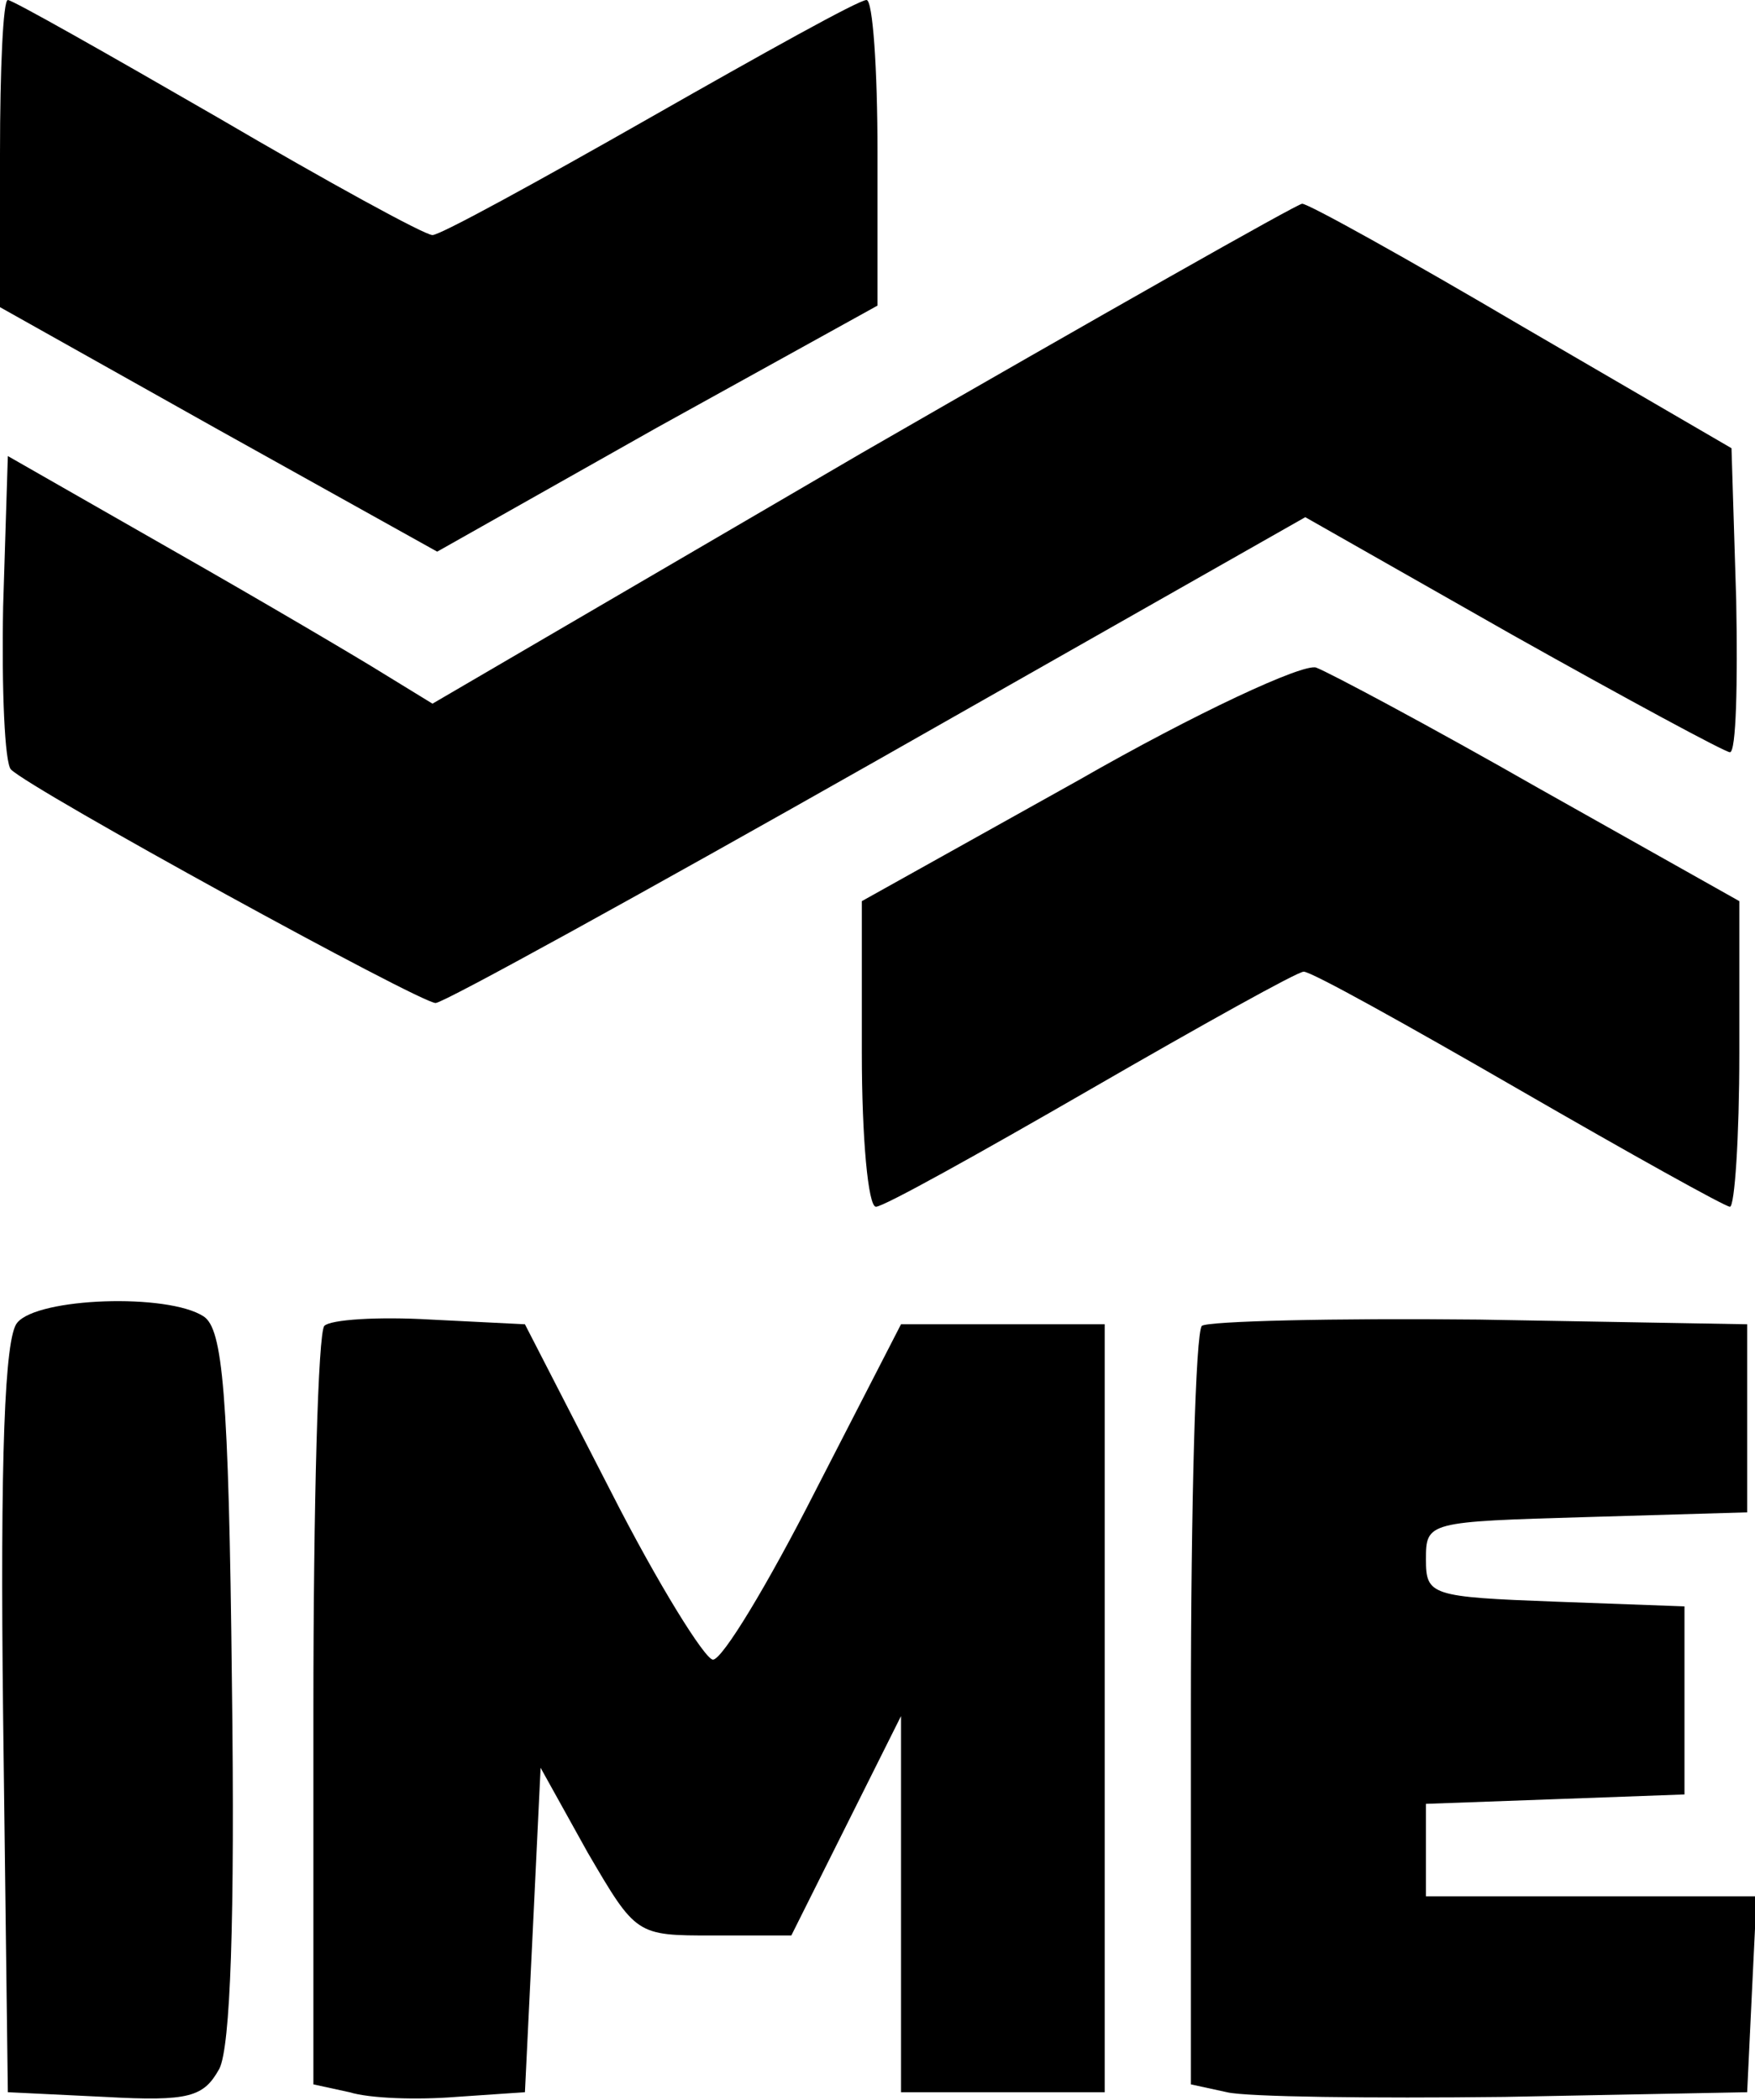
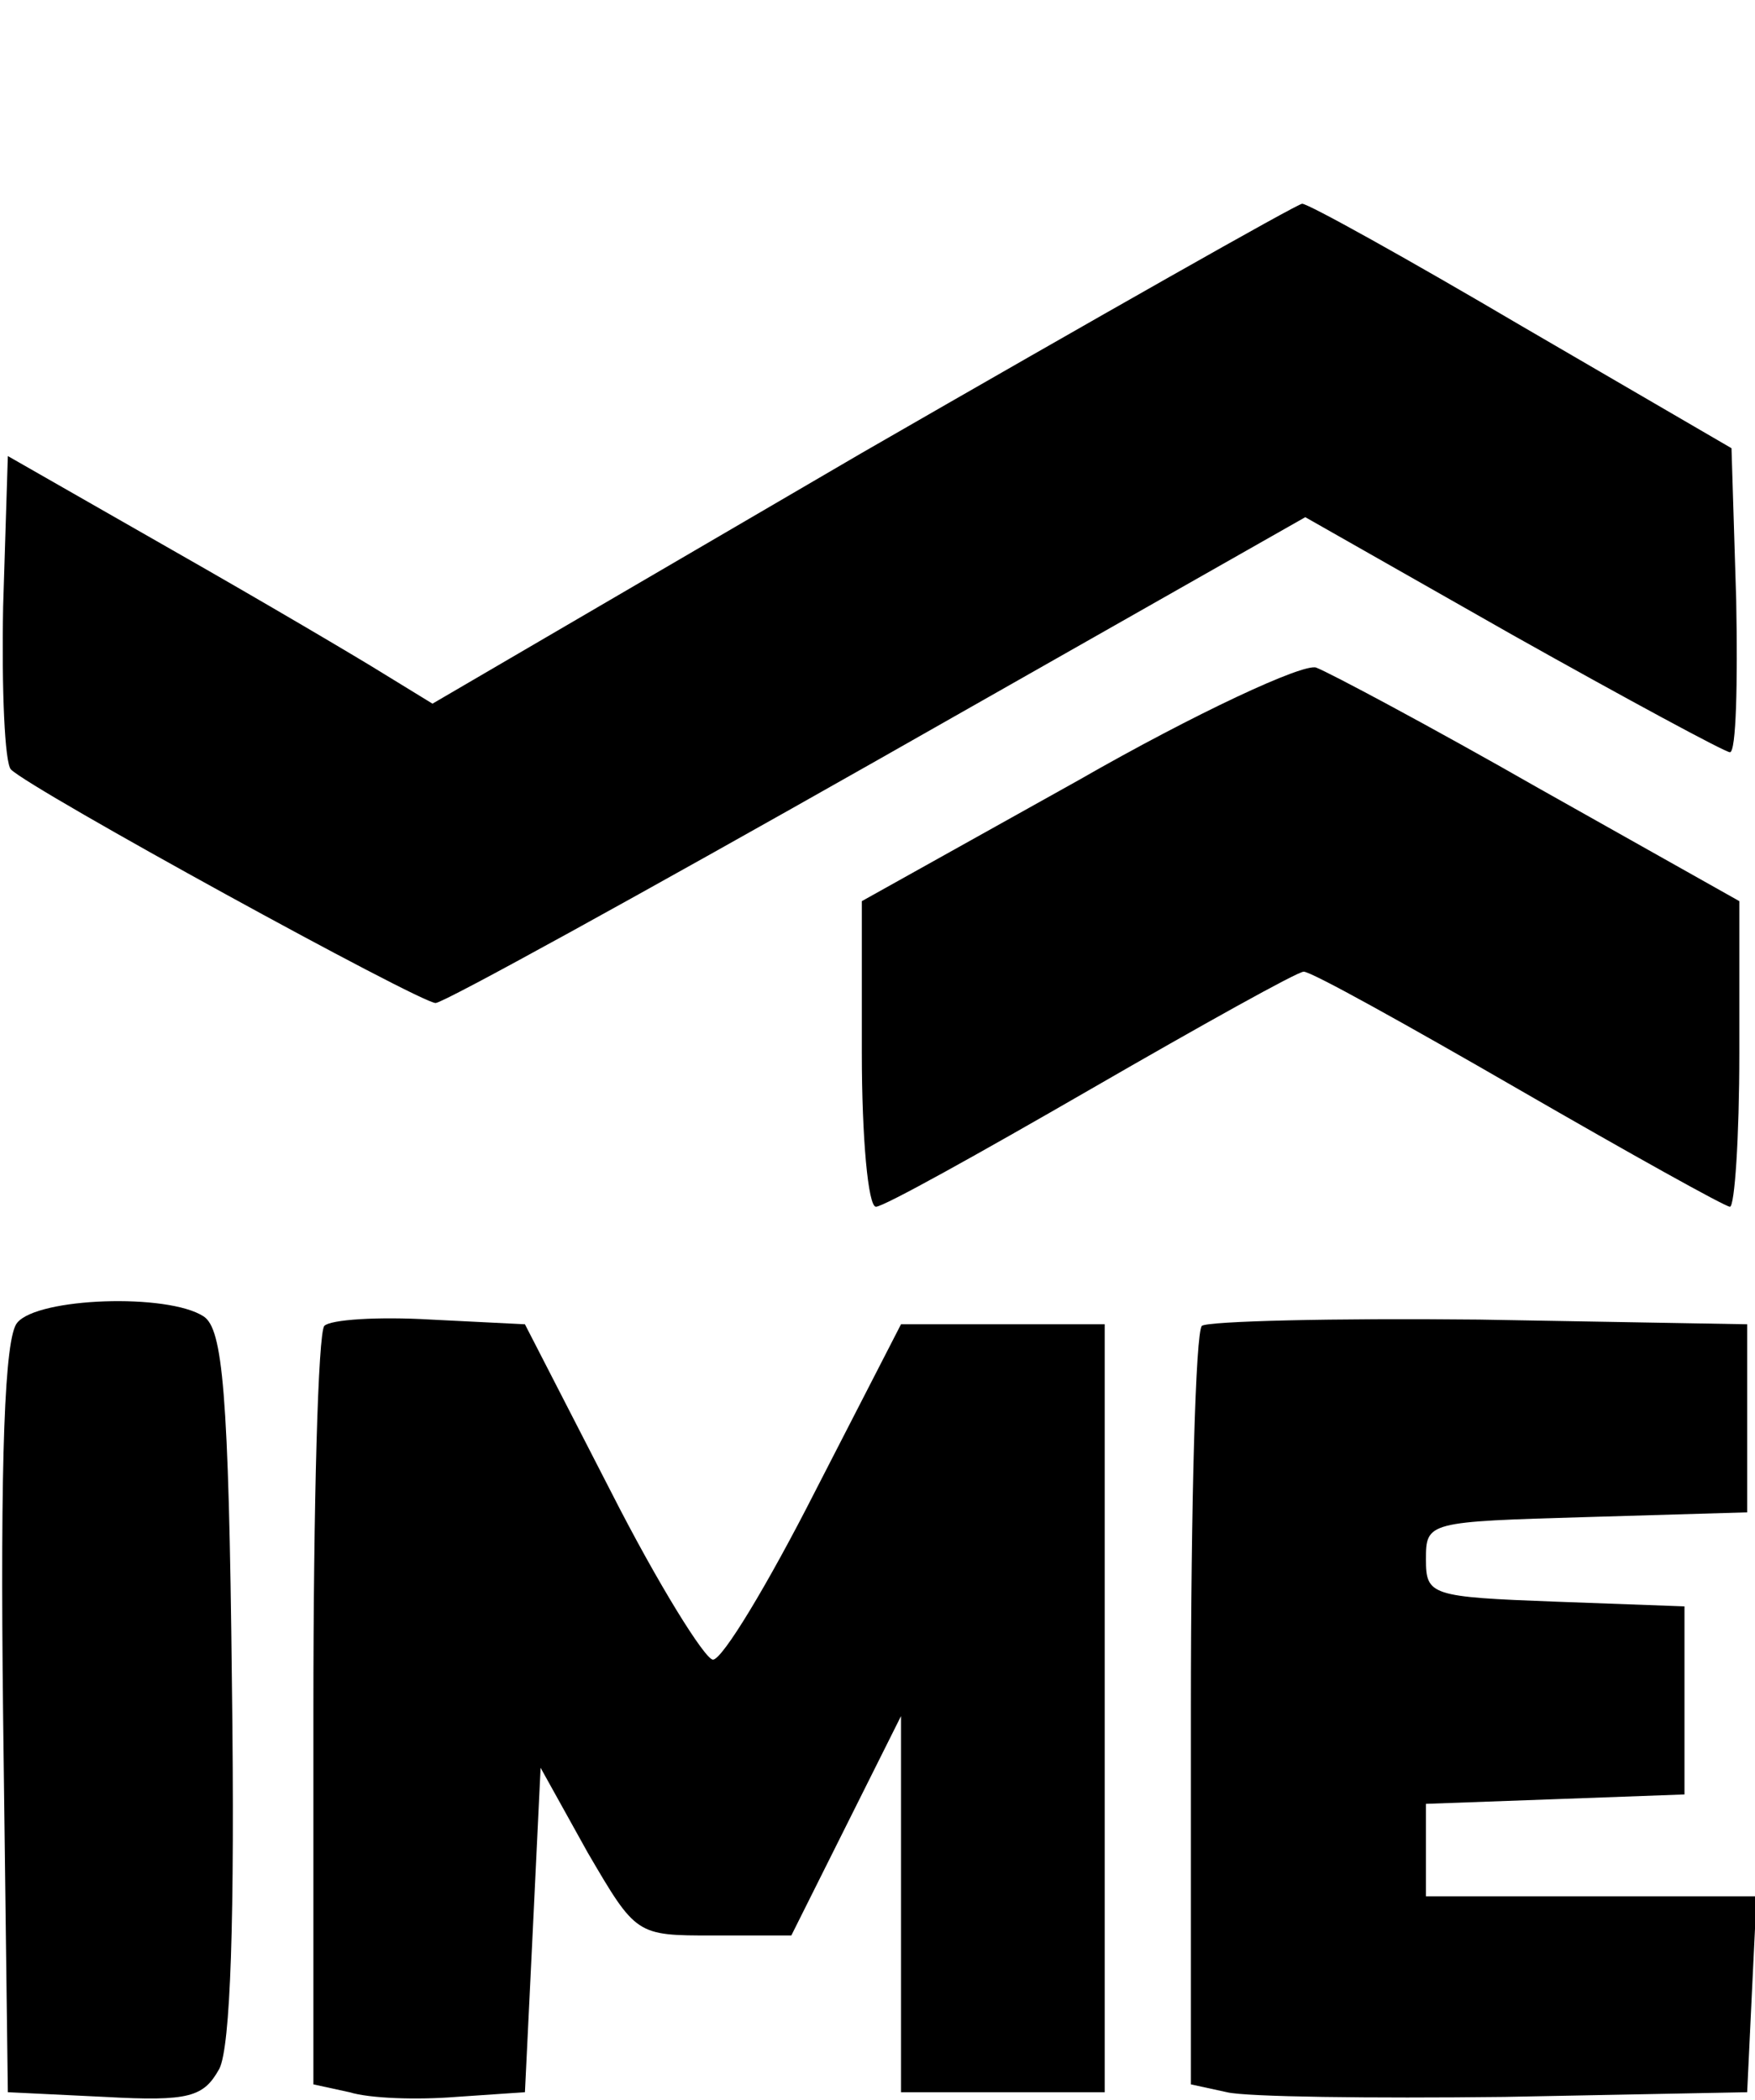
<svg xmlns="http://www.w3.org/2000/svg" version="1.0" width="112pt" height="134pt" viewBox="0 0 112 134" preserveAspectRatio="xMidYMid meet">
  <g transform="translate(0,134) scale(0.1,-0.1)" fill="#000000" stroke="none">
-     <path d="M0 1242 l0 -98 139 -78 140 -78 140 79 141 78 0 98 c0 53 -3 97 -7 97 -5 0 -66 -34 -138 -75 -72 -41 -134 -75 -139 -75 -5 0 -67 34 -137 75 -71 41 -131 75 -134 75 -3 0 -5 -44 -5 -98z" />
    <path d="M550 1051 l-274 -160 -31 19 c-16 10 -77 46 -135 79 l-105 60 -3 -96 c-1 -53 1 -100 5 -104 13 -13 261 -149 271 -149 5 0 132 70 282 155 l273 155 132 -75 c73 -41 136 -75 139 -75 4 0 5 44 4 97 l-3 97 -134 78 c-73 43 -136 78 -140 78 -3 0 -130 -72 -281 -159z" />
-     <path d="M688 842 l-138 -77 0 -97 c0 -54 4 -98 9 -98 5 0 66 34 137 75 71 41 132 75 136 75 5 0 66 -34 137 -75 71 -41 132 -75 135 -75 3 0 6 44 6 98 l0 97 -128 72 c-70 40 -134 74 -142 77 -8 3 -77 -29 -152 -72z" />
+     <path d="M688 842 l-138 -77 0 -97 c0 -54 4 -98 9 -98 5 0 66 34 137 75 71 41 132 75 136 75 5 0 66 -34 137 -75 71 -41 132 -75 135 -75 3 0 6 44 6 98 l0 97 -128 72 c-70 40 -134 74 -142 77 -8 3 -77 -29 -152 -72" />
    <path d="M11 496 c-8 -9 -11 -85 -9 -252 l3 -239 62 -3 c54 -3 63 0 73 18 7 14 10 94 8 246 -2 187 -6 226 -18 234 -23 15 -106 12 -119 -4z" />
    <path d="M207 494 c-4 -4 -7 -114 -7 -245 l0 -239 23 -5 c13 -4 43 -5 68 -3 l44 3 5 103 5 104 30 -54 c31 -53 31 -53 80 -53 l50 0 35 70 35 70 0 -120 0 -120 65 0 65 0 0 245 0 245 -65 0 -65 0 -55 -107 c-30 -59 -59 -107 -65 -107 -5 0 -35 48 -65 107 l-55 107 -60 3 c-34 2 -64 0 -68 -4z" />
    <path d="M767 494 c-4 -4 -7 -114 -7 -245 l0 -239 23 -5 c12 -3 92 -4 177 -3 l155 3 3 63 3 62 -106 0 -105 0 0 30 0 29 83 3 82 3 0 60 0 60 -82 3 c-80 3 -83 4 -83 27 0 24 1 24 103 27 l102 3 0 60 0 60 -171 3 c-93 1 -173 -1 -177 -4z" />
  </g>
</svg>